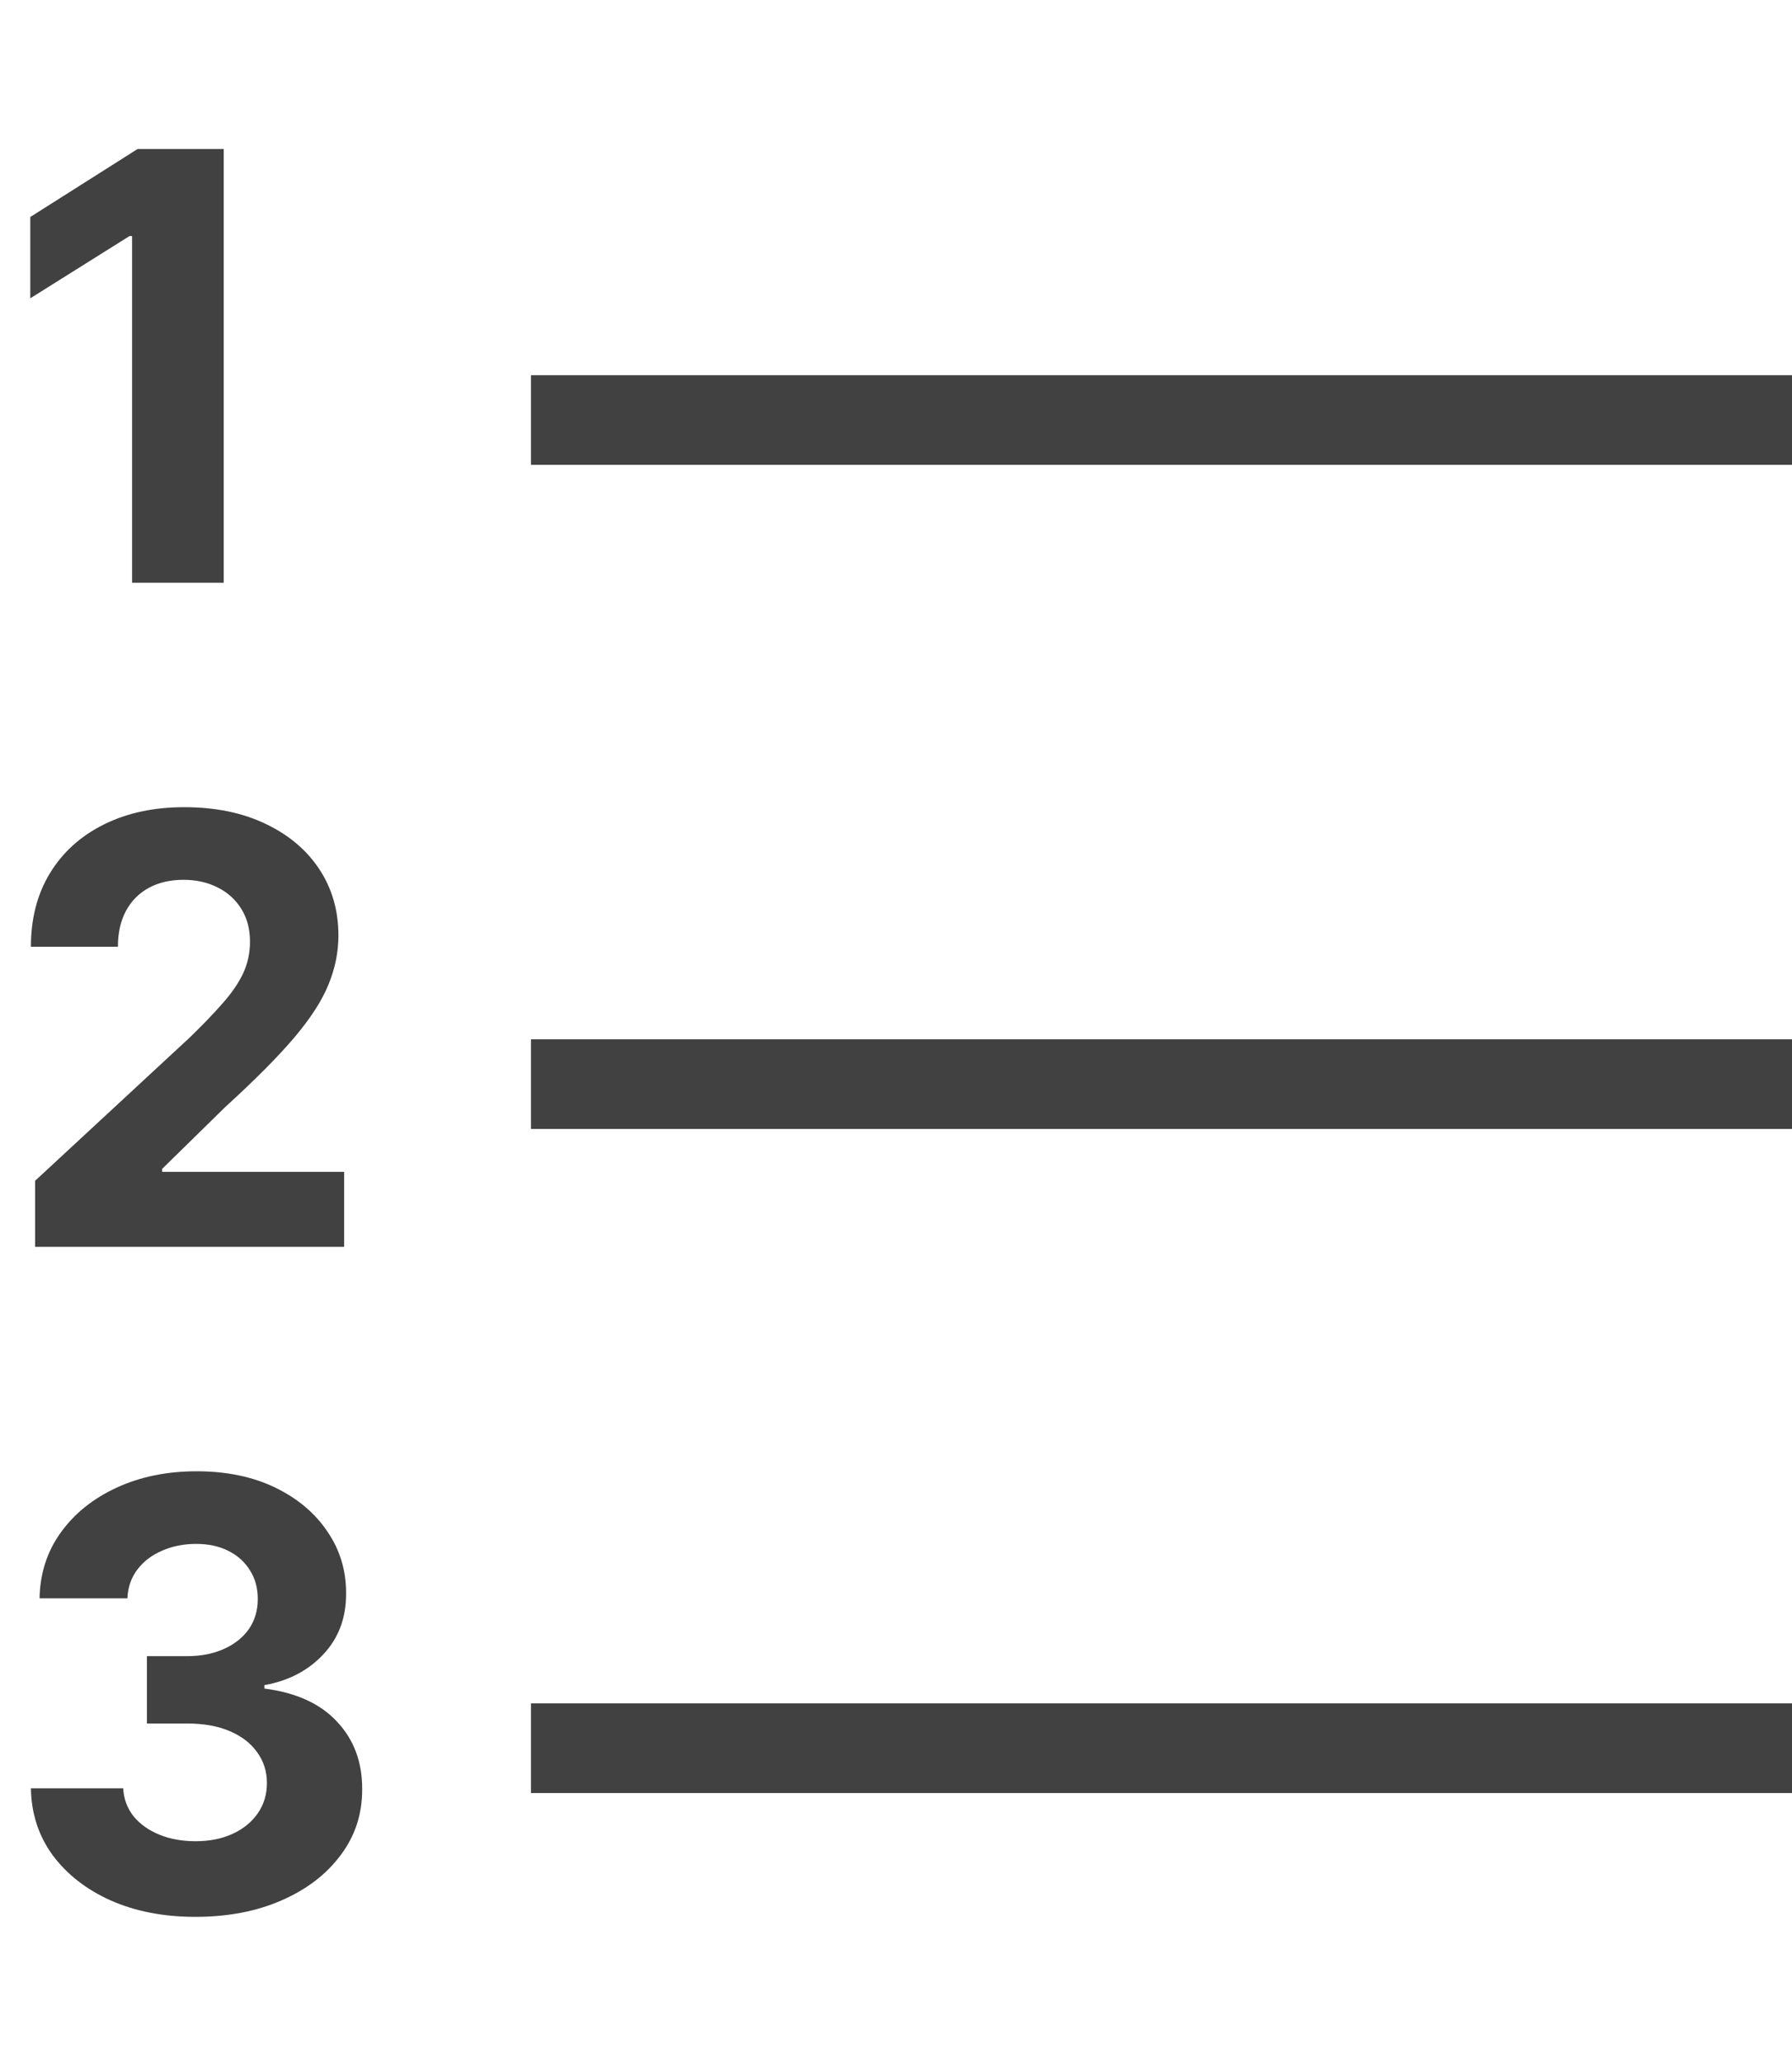
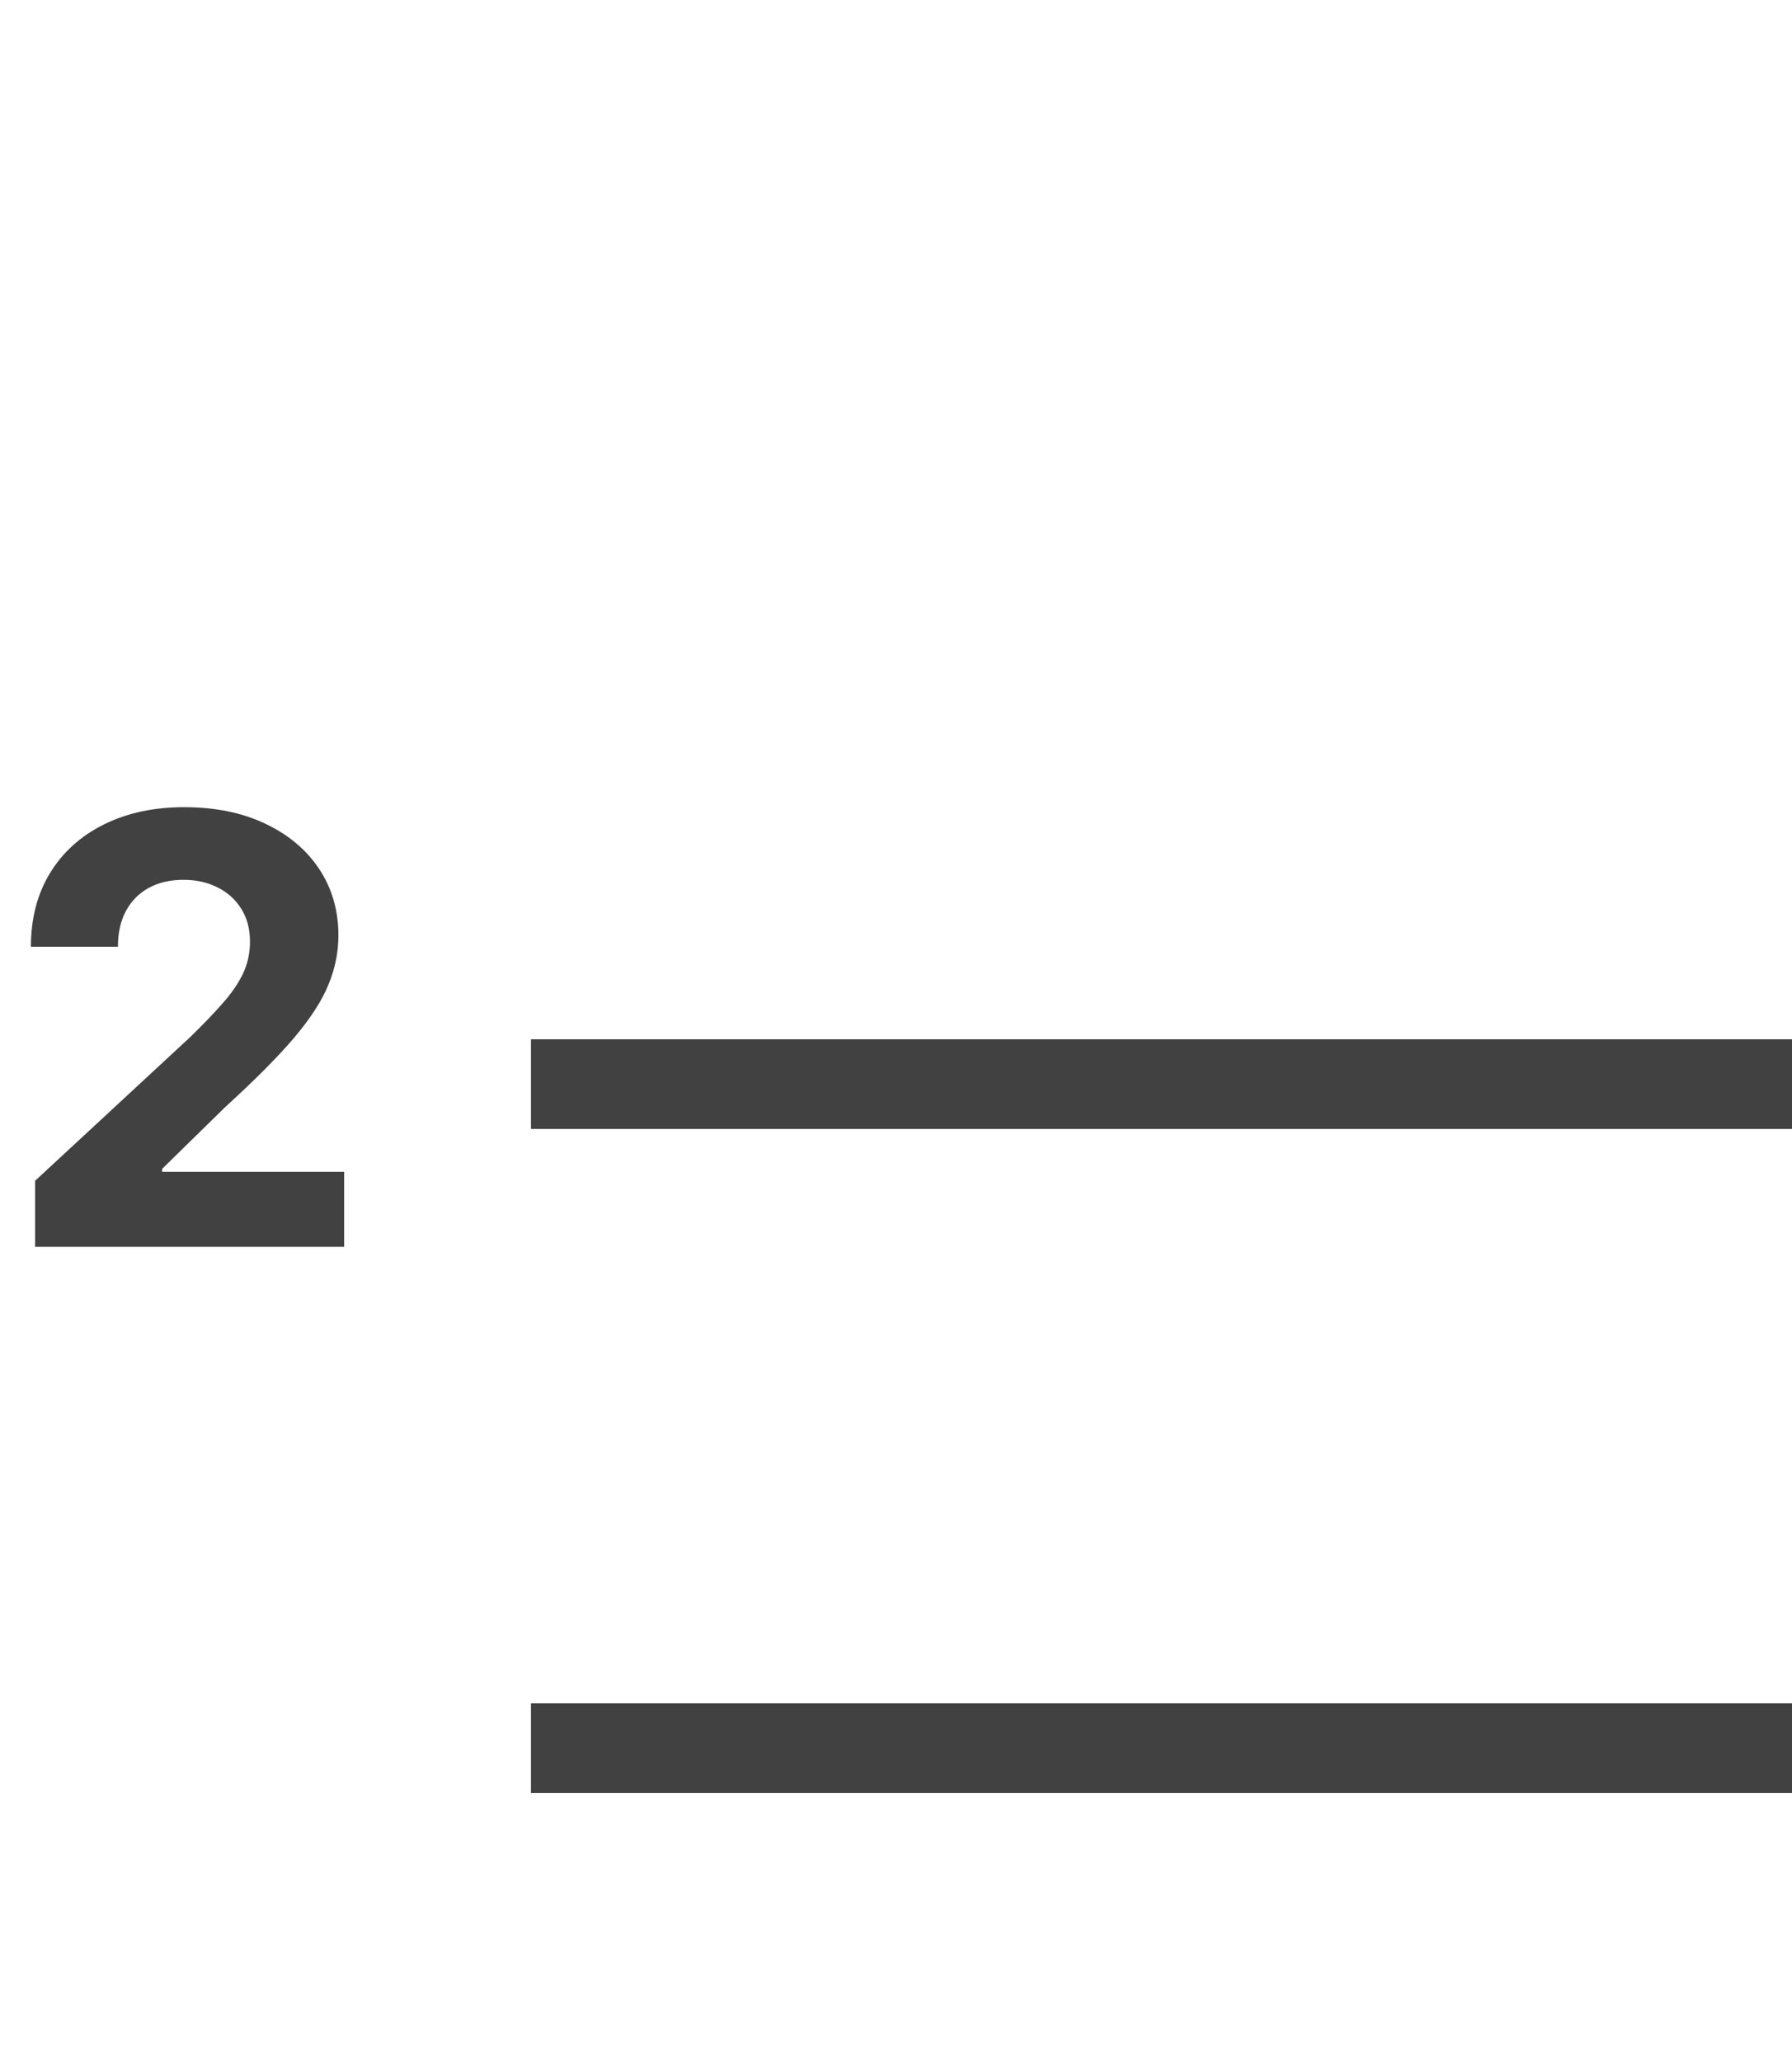
<svg xmlns="http://www.w3.org/2000/svg" width="40" height="46" viewBox="0 0 40 46" fill="none">
-   <line x1="11.852" y1="9.37" x2="40" y2="9.37" stroke="#414141" stroke-width="2" />
  <line x1="11.852" y1="24.185" x2="40" y2="24.185" stroke="#414141" stroke-width="2" />
  <line x1="11.852" y1="39" x2="40" y2="39" stroke="#414141" stroke-width="2" />
-   <path d="M4.994 3.324V13H2.948V5.266H2.891L0.676 6.655V4.841L3.071 3.324H4.994Z" fill="#414141" />
  <path d="M0.784 27.815V26.341L4.228 23.152C4.521 22.868 4.767 22.613 4.965 22.387C5.167 22.16 5.32 21.938 5.424 21.72C5.528 21.5 5.58 21.262 5.58 21.007C5.58 20.724 5.515 20.479 5.386 20.275C5.257 20.067 5.08 19.908 4.857 19.797C4.633 19.684 4.38 19.627 4.096 19.627C3.8 19.627 3.542 19.687 3.321 19.807C3.101 19.927 2.931 20.098 2.811 20.322C2.691 20.546 2.632 20.812 2.632 21.12H0.69C0.69 20.487 0.833 19.938 1.12 19.471C1.406 19.005 1.808 18.645 2.324 18.39C2.841 18.134 3.436 18.007 4.11 18.007C4.803 18.007 5.406 18.13 5.92 18.375C6.436 18.618 6.838 18.955 7.125 19.386C7.411 19.818 7.554 20.312 7.554 20.87C7.554 21.235 7.482 21.596 7.337 21.952C7.195 22.308 6.942 22.703 6.576 23.138C6.211 23.569 5.696 24.087 5.032 24.692L3.619 26.076V26.142H7.682V27.815H0.784Z" fill="#414141" />
-   <path d="M4.361 42.762C3.655 42.762 3.027 42.641 2.476 42.398C1.928 42.153 1.495 41.816 1.176 41.387C0.861 40.956 0.699 40.458 0.69 39.894H2.75C2.762 40.13 2.839 40.338 2.981 40.518C3.126 40.694 3.318 40.831 3.558 40.929C3.797 41.026 4.066 41.075 4.365 41.075C4.677 41.075 4.953 41.02 5.192 40.91C5.432 40.8 5.619 40.647 5.754 40.452C5.89 40.256 5.958 40.031 5.958 39.776C5.958 39.518 5.885 39.289 5.74 39.091C5.599 38.889 5.394 38.732 5.126 38.618C4.862 38.505 4.547 38.449 4.181 38.449H3.279V36.946H4.181C4.49 36.946 4.762 36.892 4.999 36.785C5.238 36.678 5.424 36.53 5.556 36.341C5.688 36.149 5.754 35.926 5.754 35.67C5.754 35.428 5.696 35.215 5.58 35.033C5.466 34.847 5.306 34.702 5.098 34.598C4.893 34.494 4.654 34.442 4.38 34.442C4.102 34.442 3.849 34.492 3.619 34.593C3.389 34.691 3.205 34.831 3.066 35.014C2.928 35.196 2.854 35.411 2.844 35.656H0.883C0.893 35.099 1.052 34.608 1.361 34.182C1.669 33.757 2.085 33.425 2.608 33.185C3.134 32.943 3.728 32.822 4.389 32.822C5.057 32.822 5.641 32.943 6.142 33.185C6.643 33.428 7.032 33.755 7.309 34.168C7.589 34.578 7.728 35.037 7.725 35.548C7.728 36.089 7.559 36.541 7.219 36.904C6.882 37.266 6.443 37.496 5.901 37.593V37.669C6.613 37.76 7.154 38.008 7.526 38.411C7.901 38.811 8.087 39.312 8.084 39.913C8.087 40.464 7.928 40.954 7.606 41.382C7.288 41.811 6.849 42.148 6.288 42.393C5.728 42.639 5.085 42.762 4.361 42.762Z" fill="#414141" />
</svg>